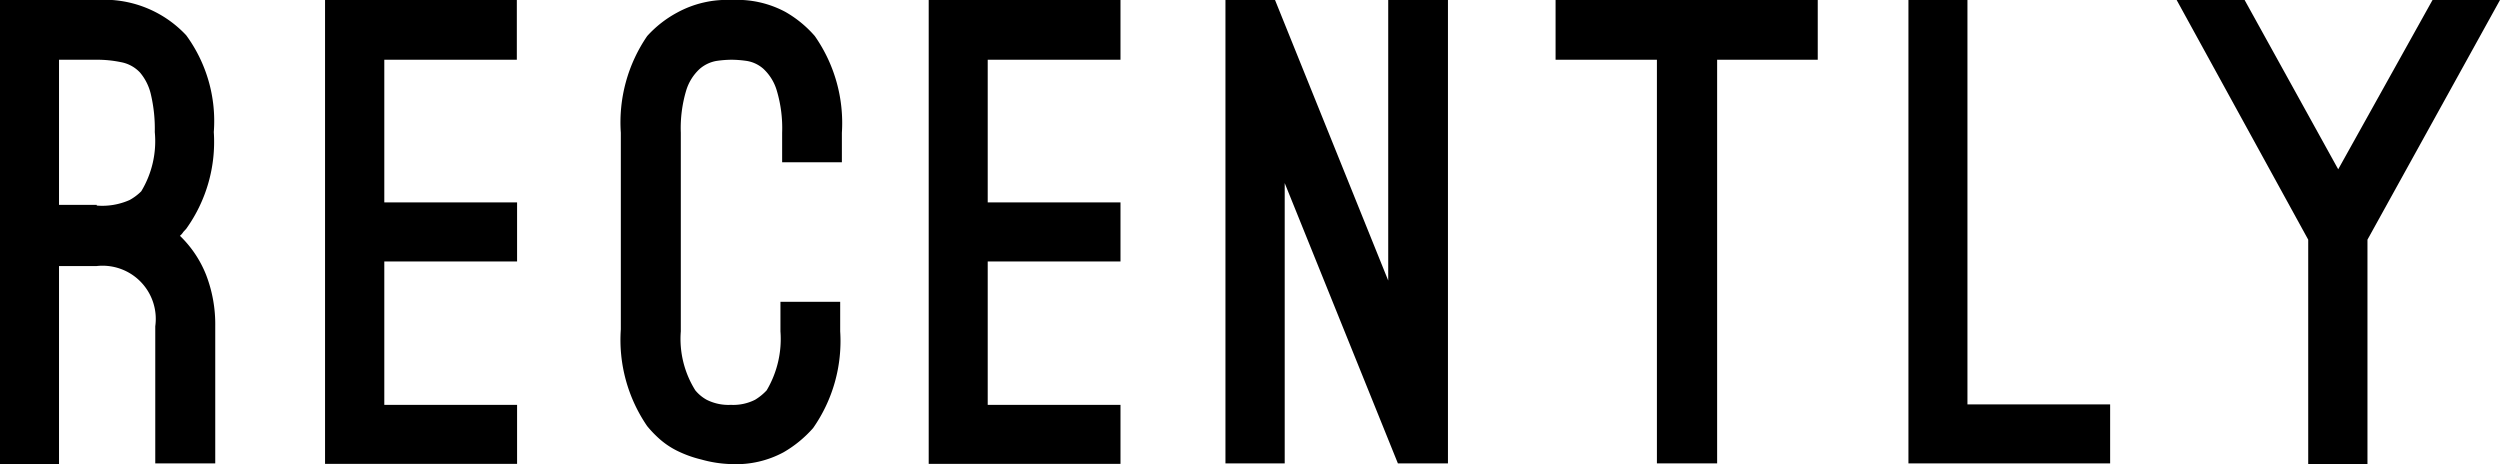
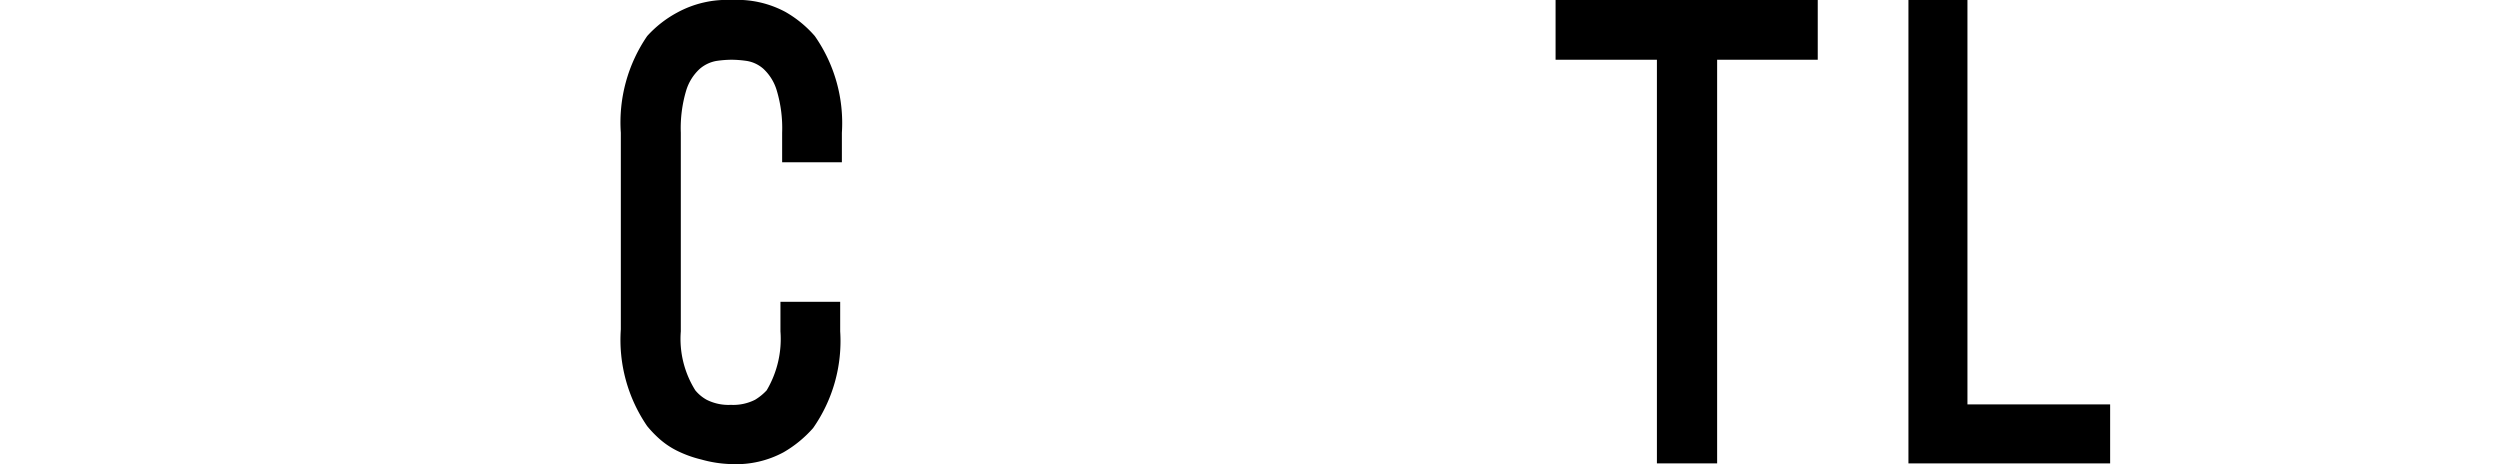
<svg xmlns="http://www.w3.org/2000/svg" width="103.37" height="19.19" viewBox="0 0 103.37 19.19">
  <title>side-title01</title>
-   <path d="M7.44,9.75a4.6,4.6,0,0,1,1.08,1.61,5.68,5.68,0,0,1,.38,2.13v5.67H6.42V13.49A2.2,2.2,0,0,0,4,11H2.44v8.19H0V0H4A4.63,4.63,0,0,1,7.7,1.46a6,6,0,0,1,1.14,4,6.17,6.17,0,0,1-1.14,4l-.12.13A.65.65,0,0,1,7.44,9.75ZM4,8.5a2.79,2.79,0,0,0,1.36-.23,2.13,2.13,0,0,0,.48-.36A4,4,0,0,0,6.4,5.46a6.21,6.21,0,0,0-.16-1.55A2.14,2.14,0,0,0,5.79,3,1.43,1.43,0,0,0,5,2.57,4.82,4.82,0,0,0,4,2.47H2.44v6H4Z" />
-   <path d="M15.89,2.47v5.9h5.49v2.44H15.89v5.93h5.49v2.44H13.44V0h7.93V2.47Z" />
  <path d="M30.26,19.19A5,5,0,0,1,29,19a4.77,4.77,0,0,1-1-.36,3.34,3.34,0,0,1-.73-.49,4.65,4.65,0,0,1-.51-.53,6.3,6.3,0,0,1-1.09-4V5.49a6.31,6.31,0,0,1,1.09-4A4.62,4.62,0,0,1,28,.52,4.29,4.29,0,0,1,30.26,0a4.22,4.22,0,0,1,2.21.49,4.68,4.68,0,0,1,1.22,1,6.27,6.27,0,0,1,1.12,4V6.71H32.34V5.49a5.43,5.43,0,0,0-.22-1.74,2,2,0,0,0-.55-.9,1.36,1.36,0,0,0-.69-.33,4.58,4.58,0,0,0-.62-.05,4.44,4.44,0,0,0-.64.05,1.43,1.43,0,0,0-.69.33,2,2,0,0,0-.56.9,5.42,5.42,0,0,0-.22,1.74V13.7a4,4,0,0,0,.6,2.44,1.62,1.62,0,0,0,.47.39,2,2,0,0,0,1,.21,2,2,0,0,0,1-.21,2.22,2.22,0,0,0,.48-.39,4.17,4.17,0,0,0,.57-2.44V12.48h2.47V13.7a6.27,6.27,0,0,1-1.12,4,4.88,4.88,0,0,1-1.22,1A4.13,4.13,0,0,1,30.26,19.19Z" />
-   <path d="M40.84,2.47v5.9h5.49v2.44H40.84v5.93h5.49v2.44H38.4V0h7.93V2.47Z" />
-   <path d="M53.12,19.16H50.67V0h2.05l4.68,11.6V0h2.47V19.16H57.8L53.12,7.57Z" />
  <path d="M75.16,2.47H71V19.16H68.51V2.47H64.32V0H75.16Z" />
-   <path d="M78.91,19.16V0h2.44V16.72h5.9v2.44Z" />
-   <path d="M103.37,0,97.89,9.91v9.28H95.44V9.91L90,0h2.81l3.87,7,3.9-7Z" />
+   <path d="M78.91,19.16V0h2.44V16.72h5.9v2.44" />
</svg>